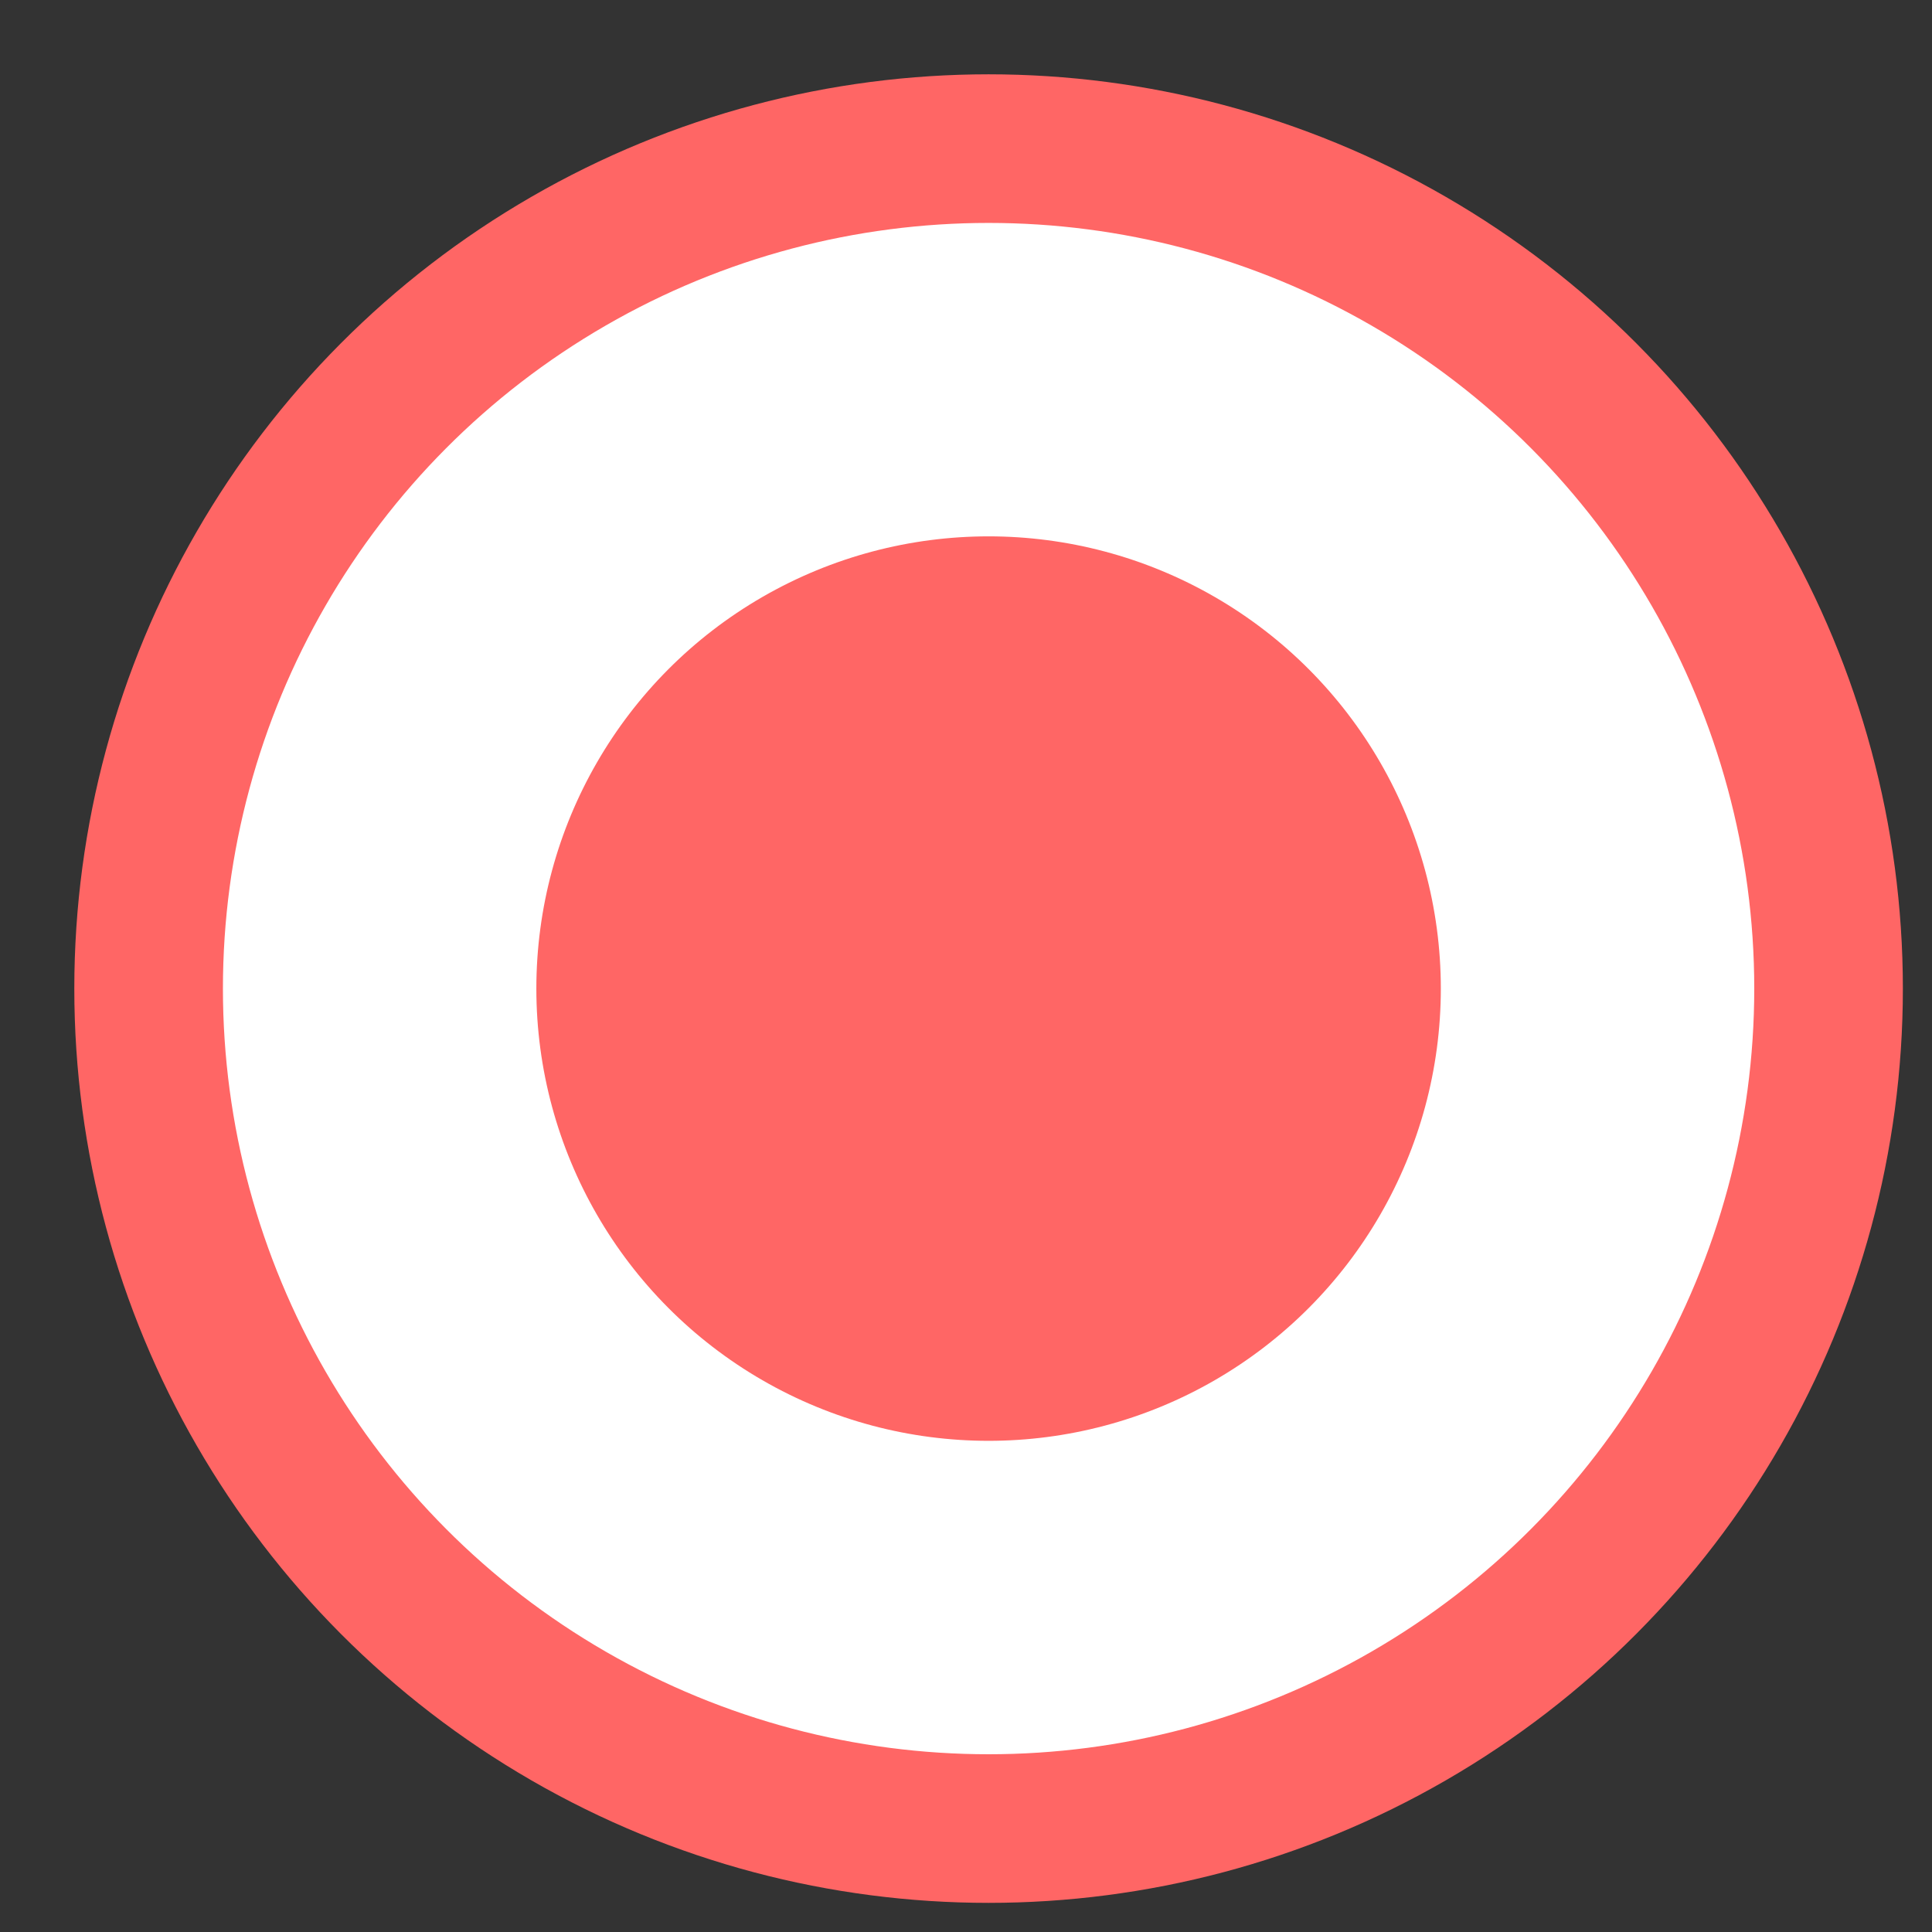
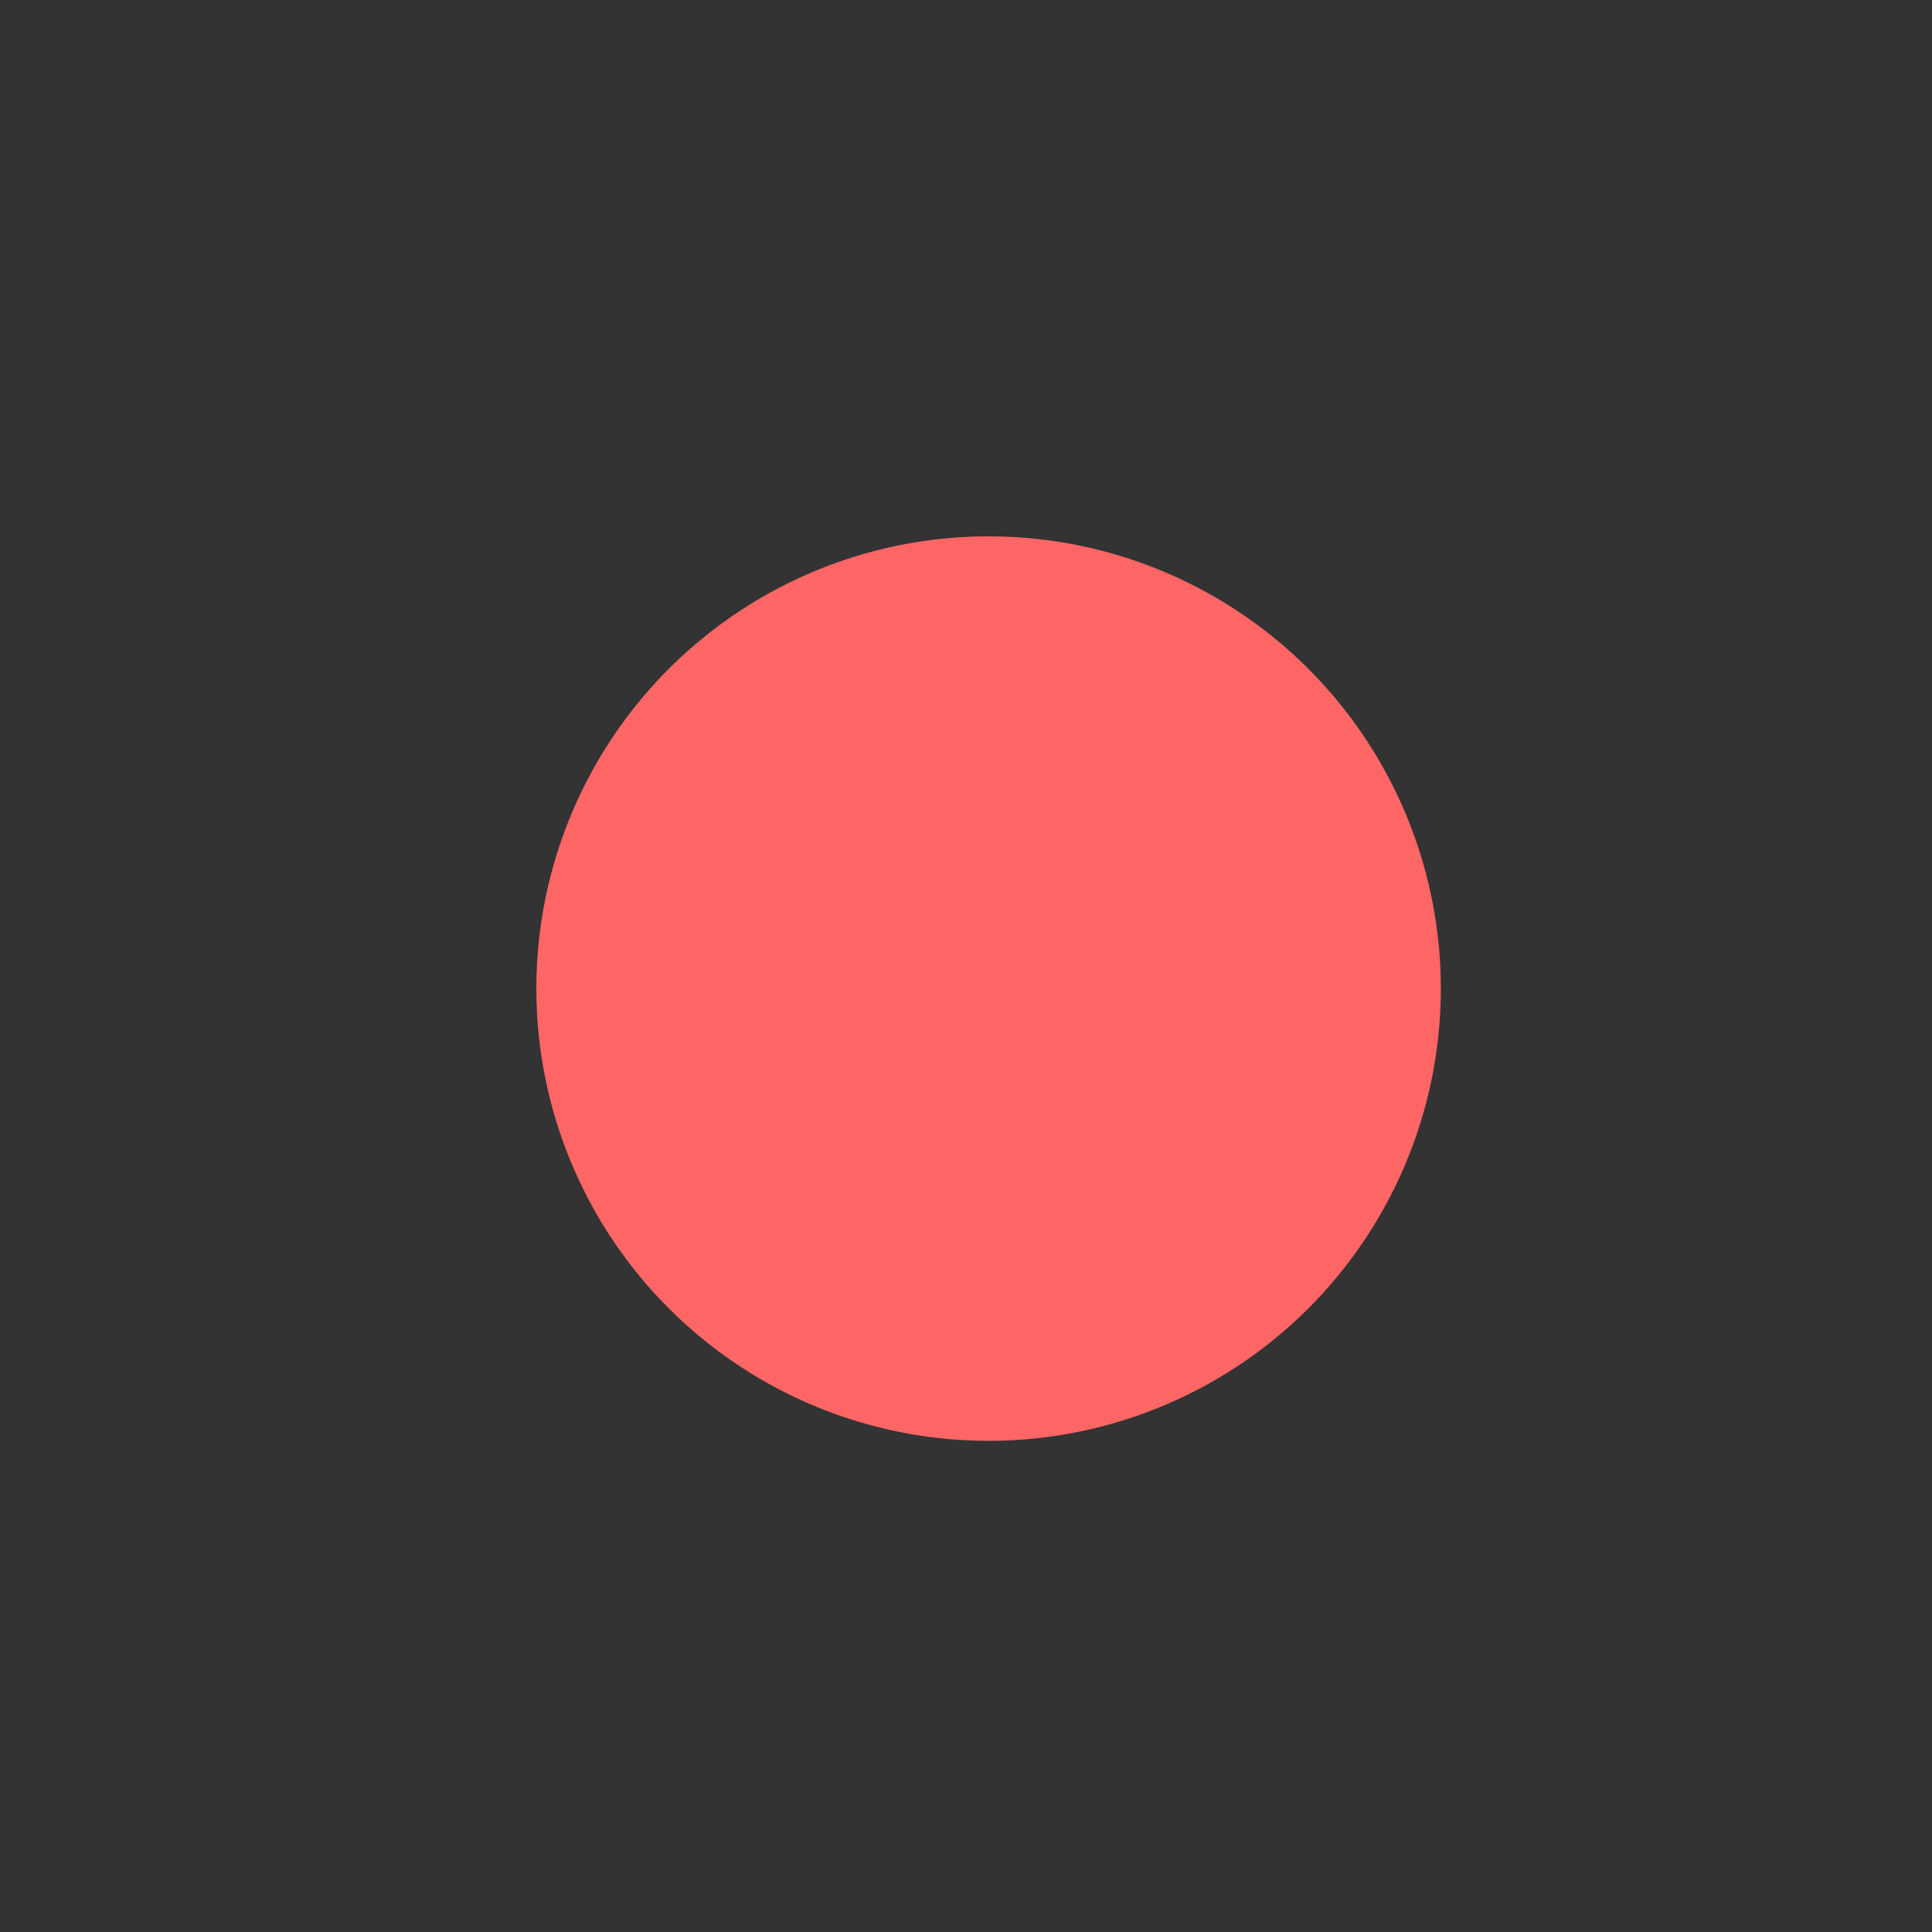
<svg xmlns="http://www.w3.org/2000/svg" width="13" height="13" viewBox="0 0 13 13" fill="none">
  <rect x="0" y="0" width="13" height="13" fill="#333333" stroke="none" />
-   <circle cx="6.652" cy="6.652" r="5.652" fill="white" stroke="#FF6665" />
  <circle cx="6.652" cy="6.652" r="3.043" fill="#FF6665" />
</svg>